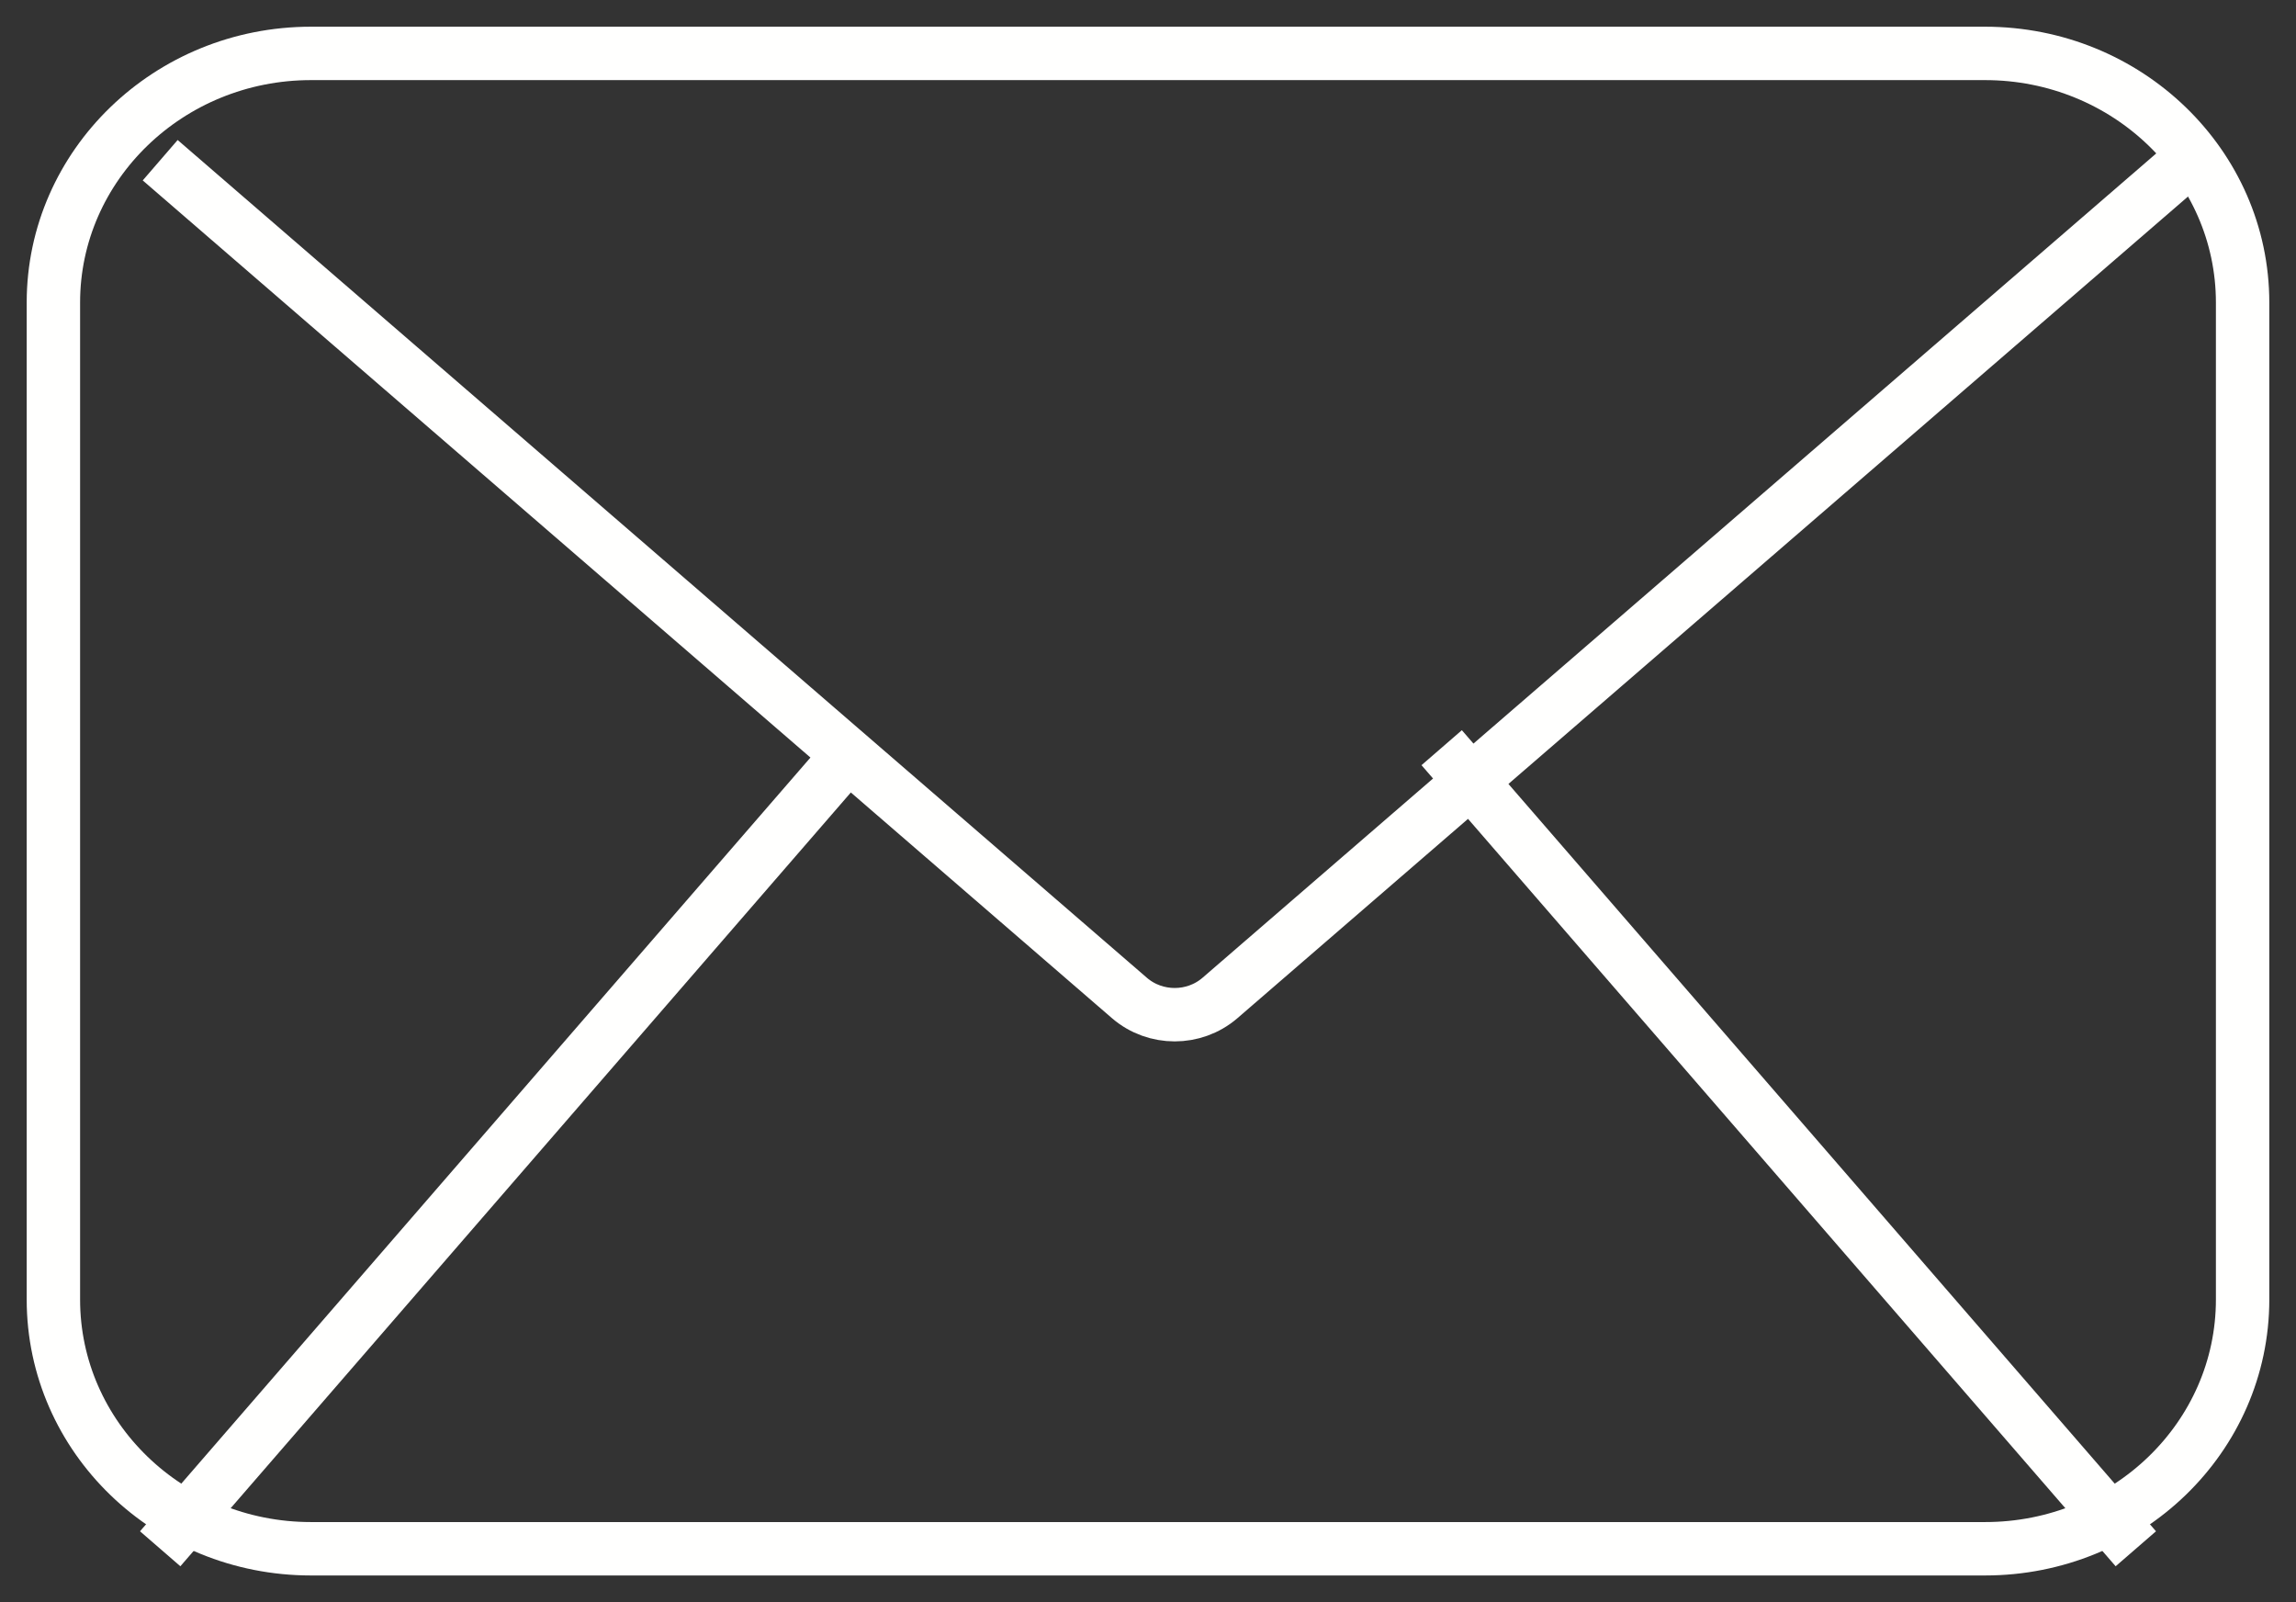
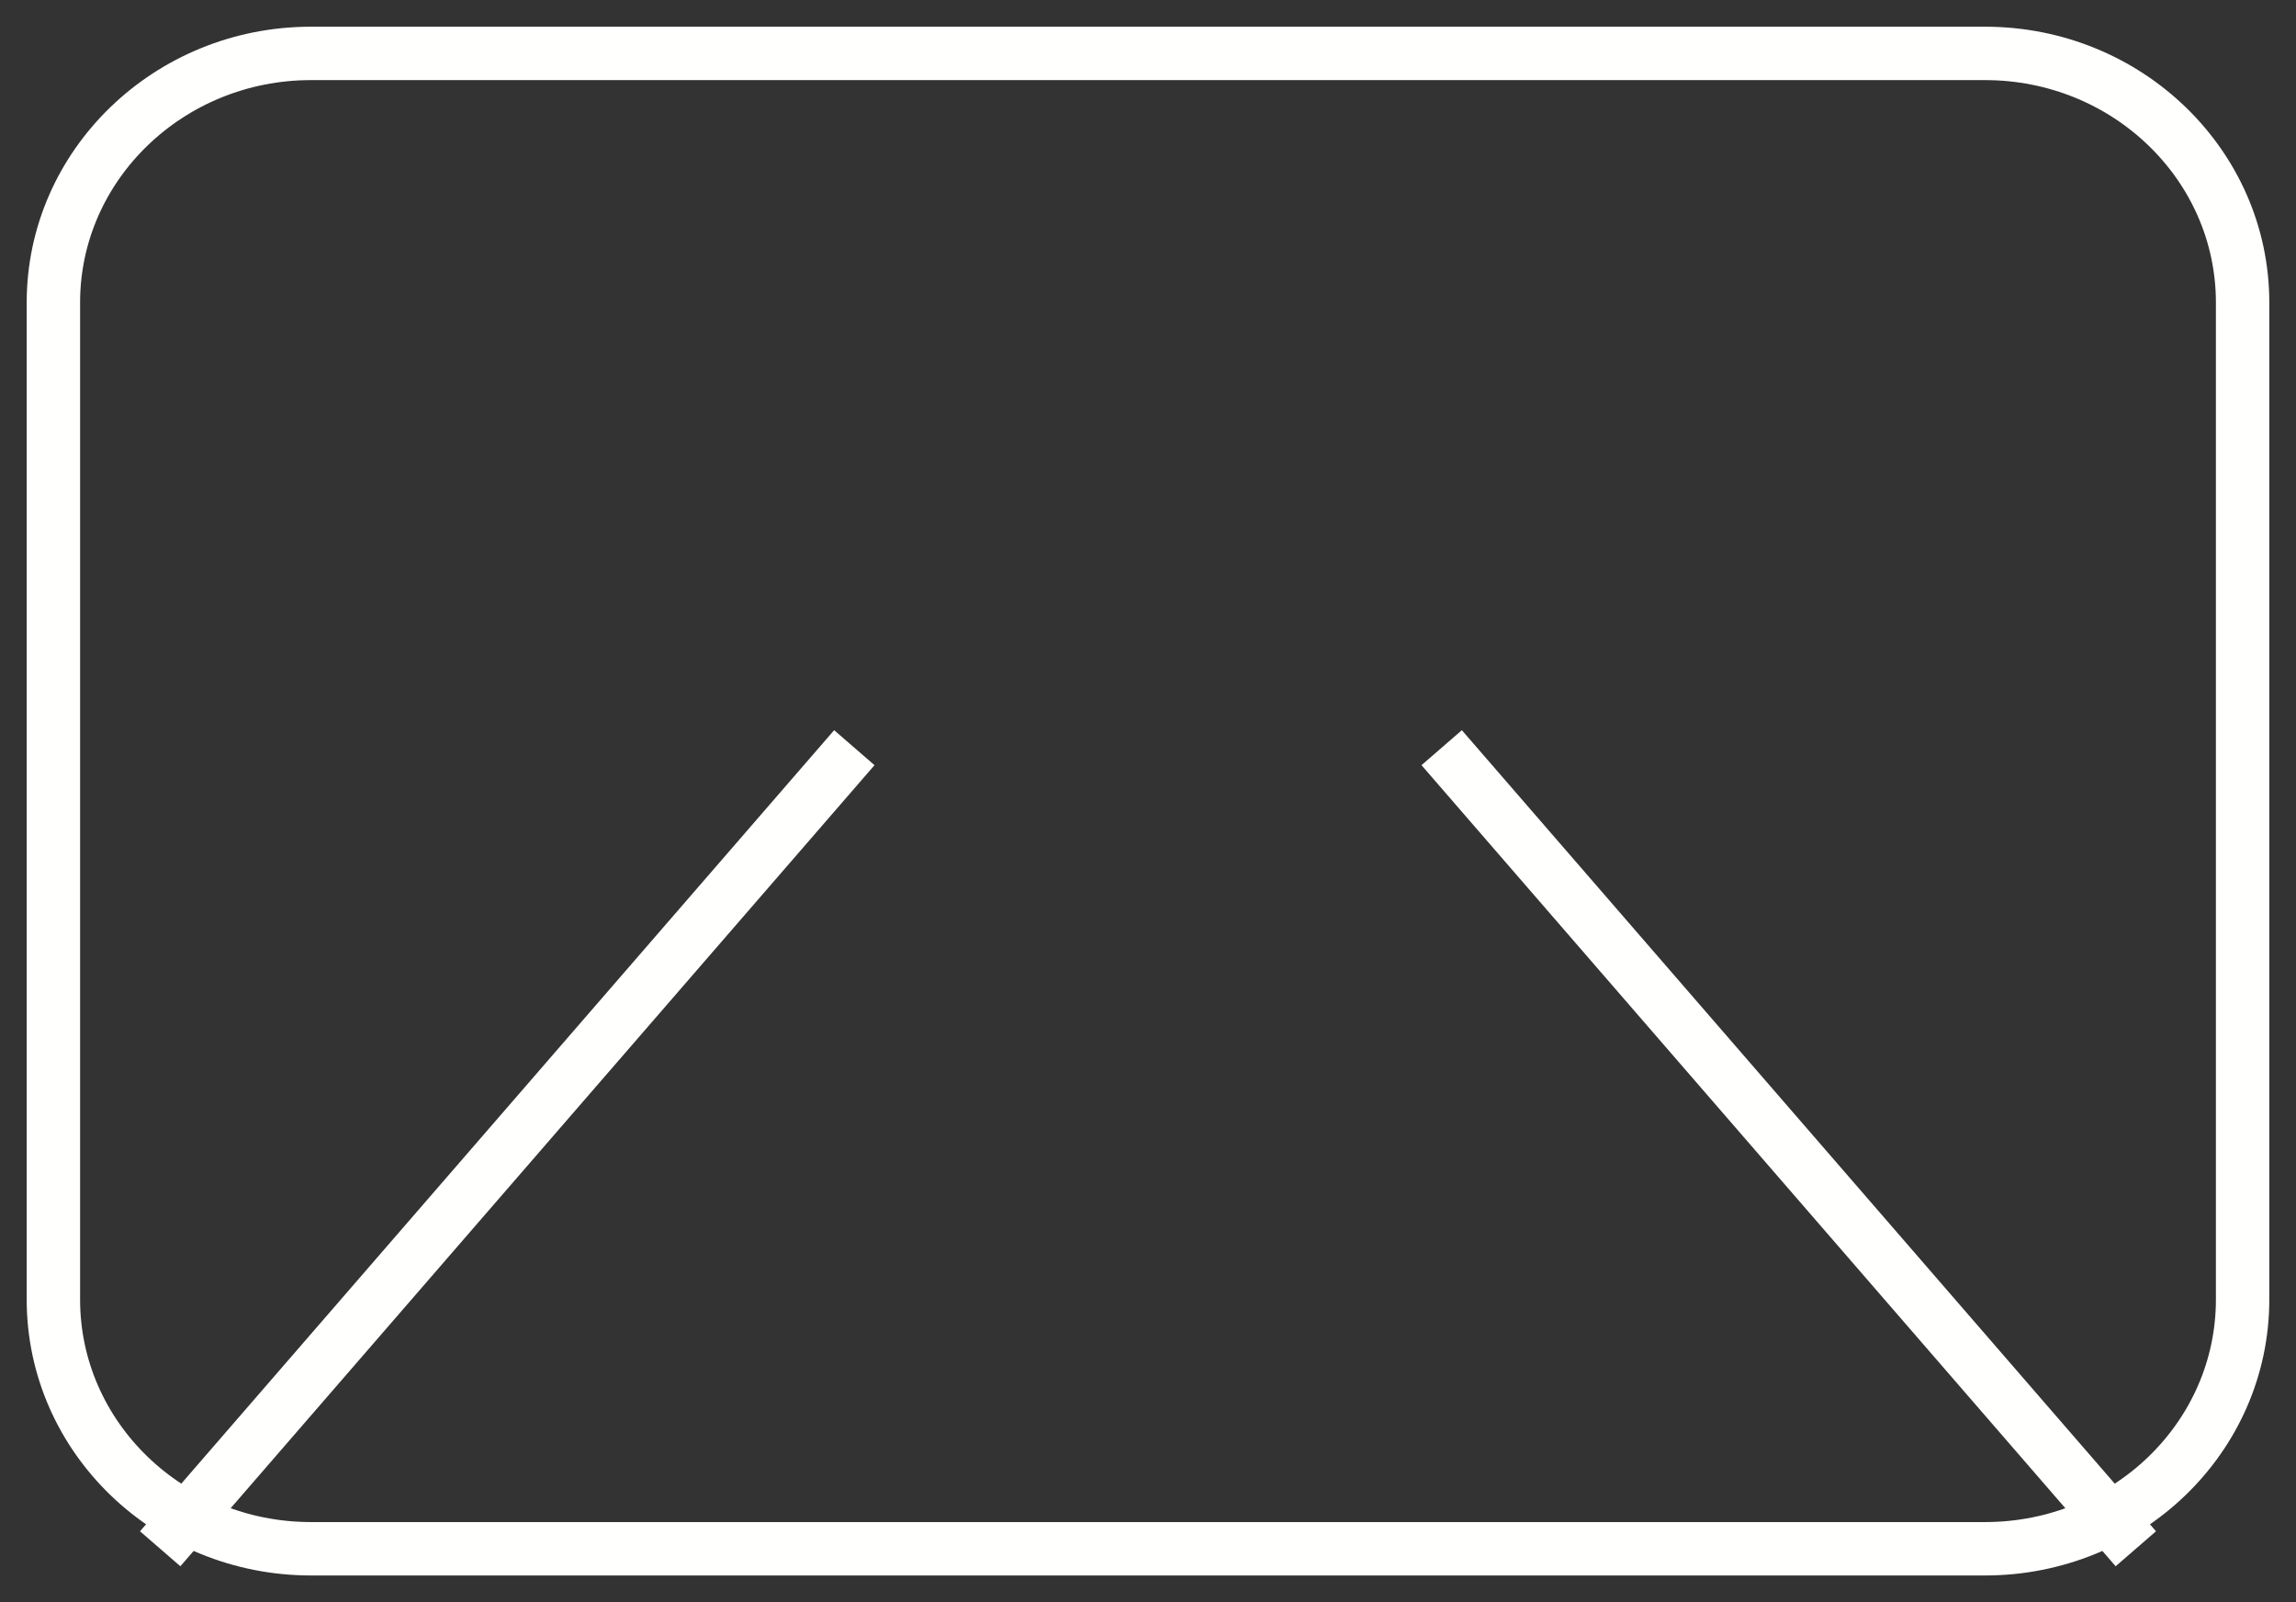
<svg xmlns="http://www.w3.org/2000/svg" width="43px" height="30px" viewBox="0 0 43 30" version="1.1">
  <rect x="0" y="0" width="43" height="30" fill="#333333" stroke="none" />
  <title>mail icon</title>
  <g id="Layout" stroke="none" stroke-width="1" fill="none" fill-rule="evenodd">
    <g id="Layout1" transform="translate(-699, -7119)" stroke="#FFFFFE">
      <g id="contactus" transform="translate(-0.104, 5604)">
        <g id="careers-card" transform="translate(374.104, 1302)">
          <g id="submit_btn" transform="translate(256, 197)">
            <g id="mail-icon" transform="translate(70, 17)">
-               <path d="M2,2 L20.156,17.69 C20.639,18.103 21.361,18.103 21.844,17.69 L40,2" id="Stroke-863" />
              <line x1="39" y1="28" x2="26" y2="13" id="Stroke-865" />
              <line x1="2" y1="28" x2="15" y2="13" id="Stroke-867" />
              <path d="M4.824,0 L36.176,0 C38.841,0 41,2.092 41,4.665 L41,23.333 C41,25.911 38.841,28 36.176,28 L4.824,28 C2.162,28 0,25.911 0,23.333 L0,4.665 C0,2.092 2.162,0 4.824,0 Z" id="Stroke-869" />
            </g>
          </g>
        </g>
      </g>
    </g>
  </g>
</svg>